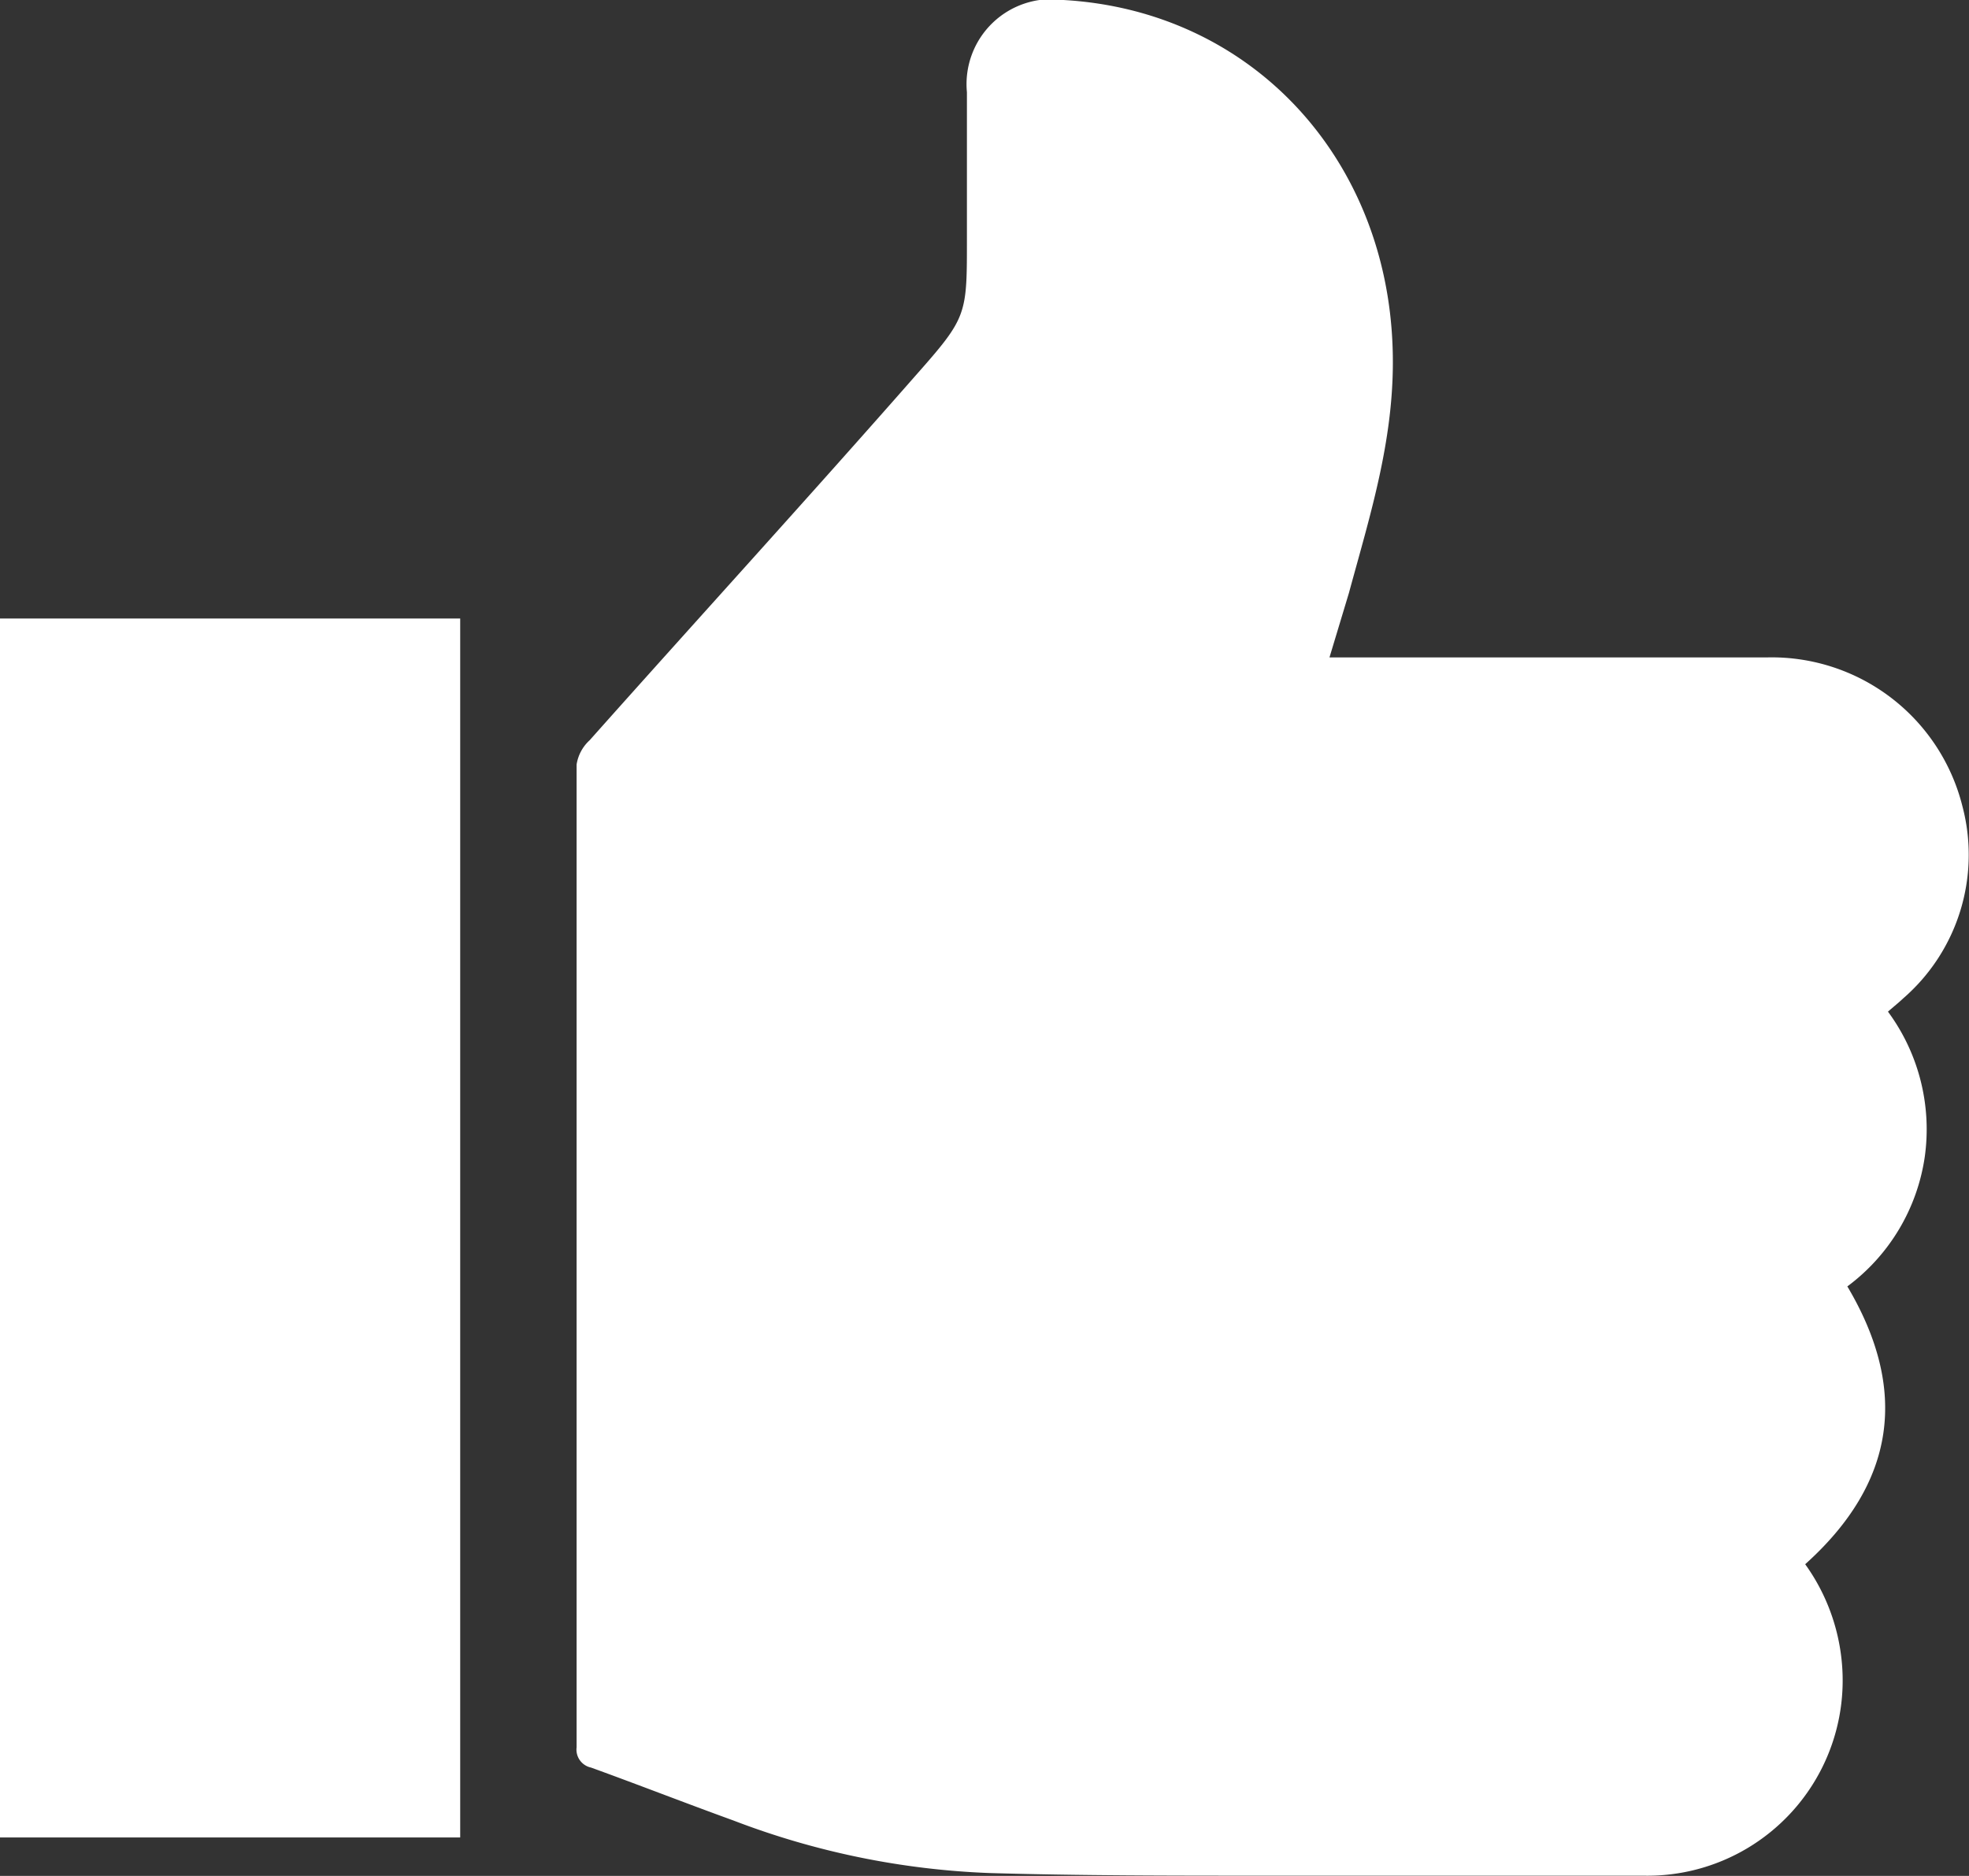
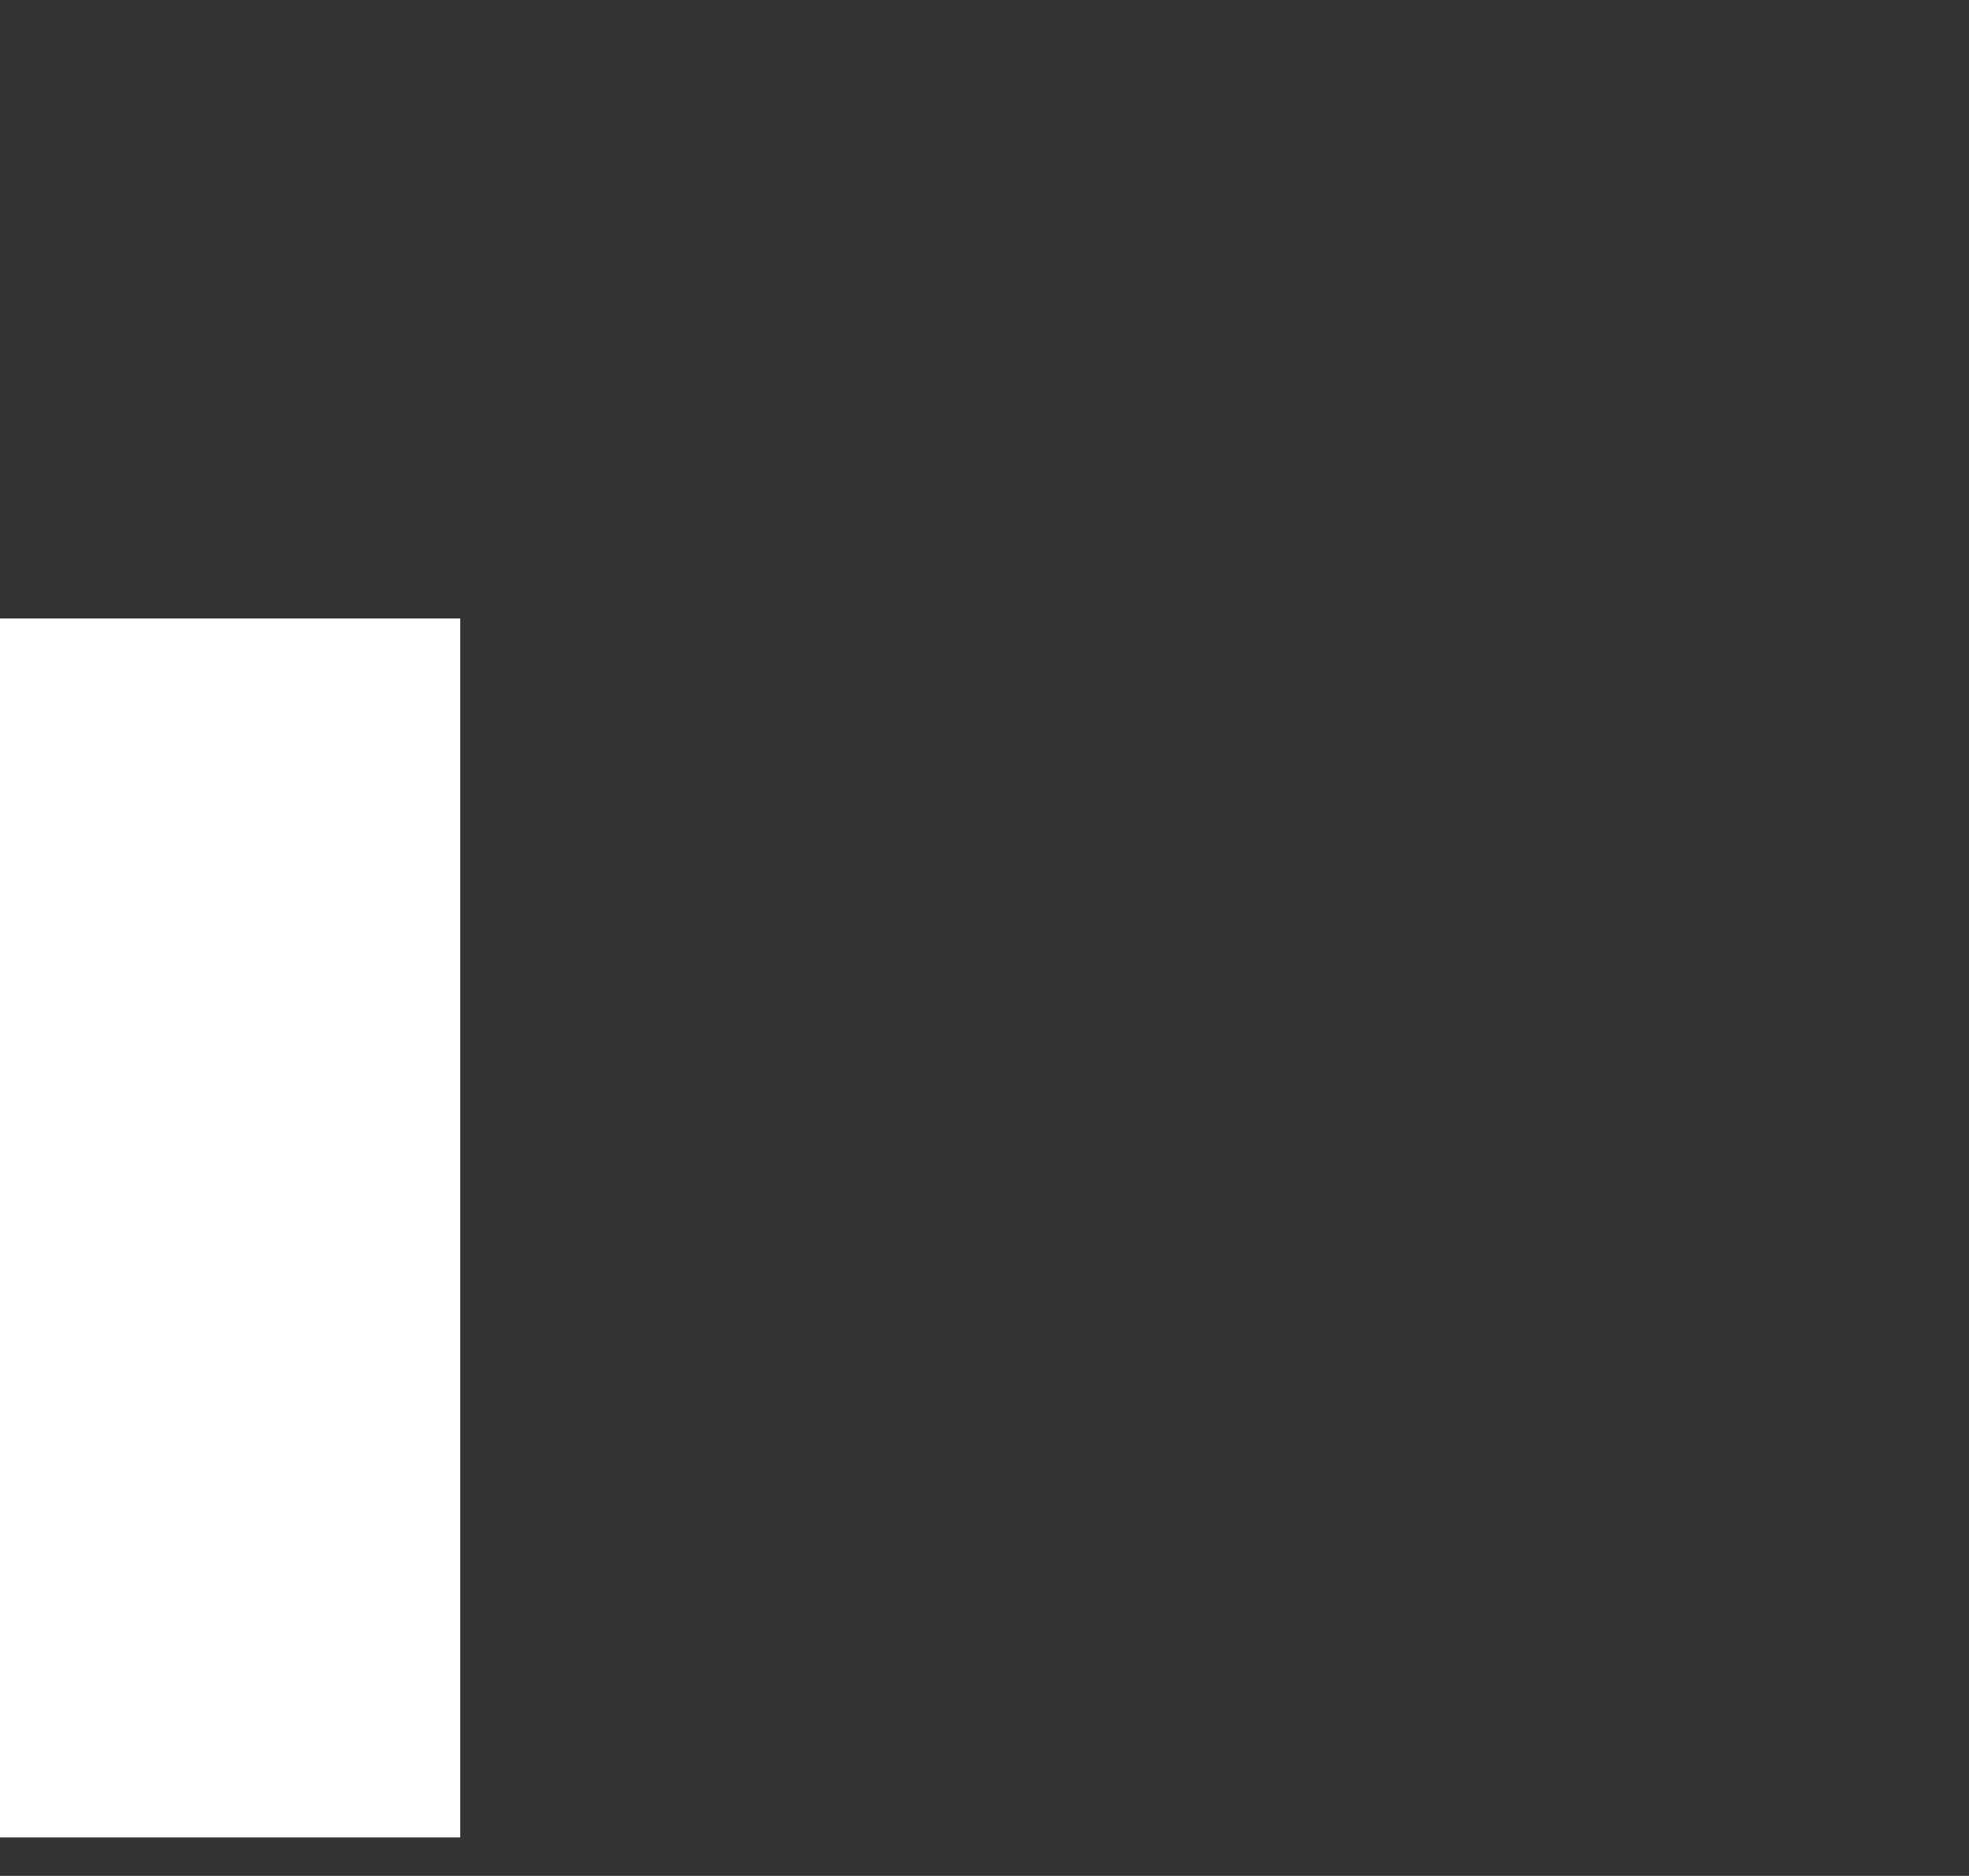
<svg xmlns="http://www.w3.org/2000/svg" viewBox="0 0 90.15 85.89">
  <rect x="0" y="0" width="90.15" height="85.89" fill="#333333" stroke="none" />
  <defs>
    <style>.cls-1{fill:#fff;}</style>
  </defs>
  <title>2Ресурс 2</title>
  <g id="Слой_2" data-name="Слой 2">
    <g id="Layer_1" data-name="Layer 1">
      <path class="cls-1" d="M0,28.32c1.41,0,2.81,0,4.22,0,5.25,0,10.5,0,15.75,0h1.1V84.13H0Z" />
-       <path class="cls-1" d="M60.87,30.1H62c6.31,0,12.62,0,18.92,0a9,9,0,0,1,8.93,6.82,8.7,8.7,0,0,1-2.71,8.79c-.21.2-.44.38-.7.61A9.07,9.07,0,0,1,88.12,53a9,9,0,0,1-3.54,5.9c2.82,4.75,2.21,9-1.93,12.72a9.12,9.12,0,0,1,1.68,4.52,8.94,8.94,0,0,1-9.1,9.74c-5.81,0-11.62,0-17.43,0-4.16,0-8.33,0-12.49-.12a36.58,36.58,0,0,1-11.74-2.41c-2.18-.79-4.33-1.63-6.51-2.42A.84.84,0,0,1,26.4,80q0-22.48,0-45A1.9,1.9,0,0,1,27,33.89c4.95-5.56,10-11.09,14.89-16.66,2.42-2.74,2.38-2.78,2.38-6.41,0-2.2,0-4.4,0-6.6A3.89,3.89,0,0,1,48.69,0c8.59.49,14.78,7.2,15.07,15.91.14,4-1,7.56-2,11.24Z" />
    </g>
  </g>
</svg>